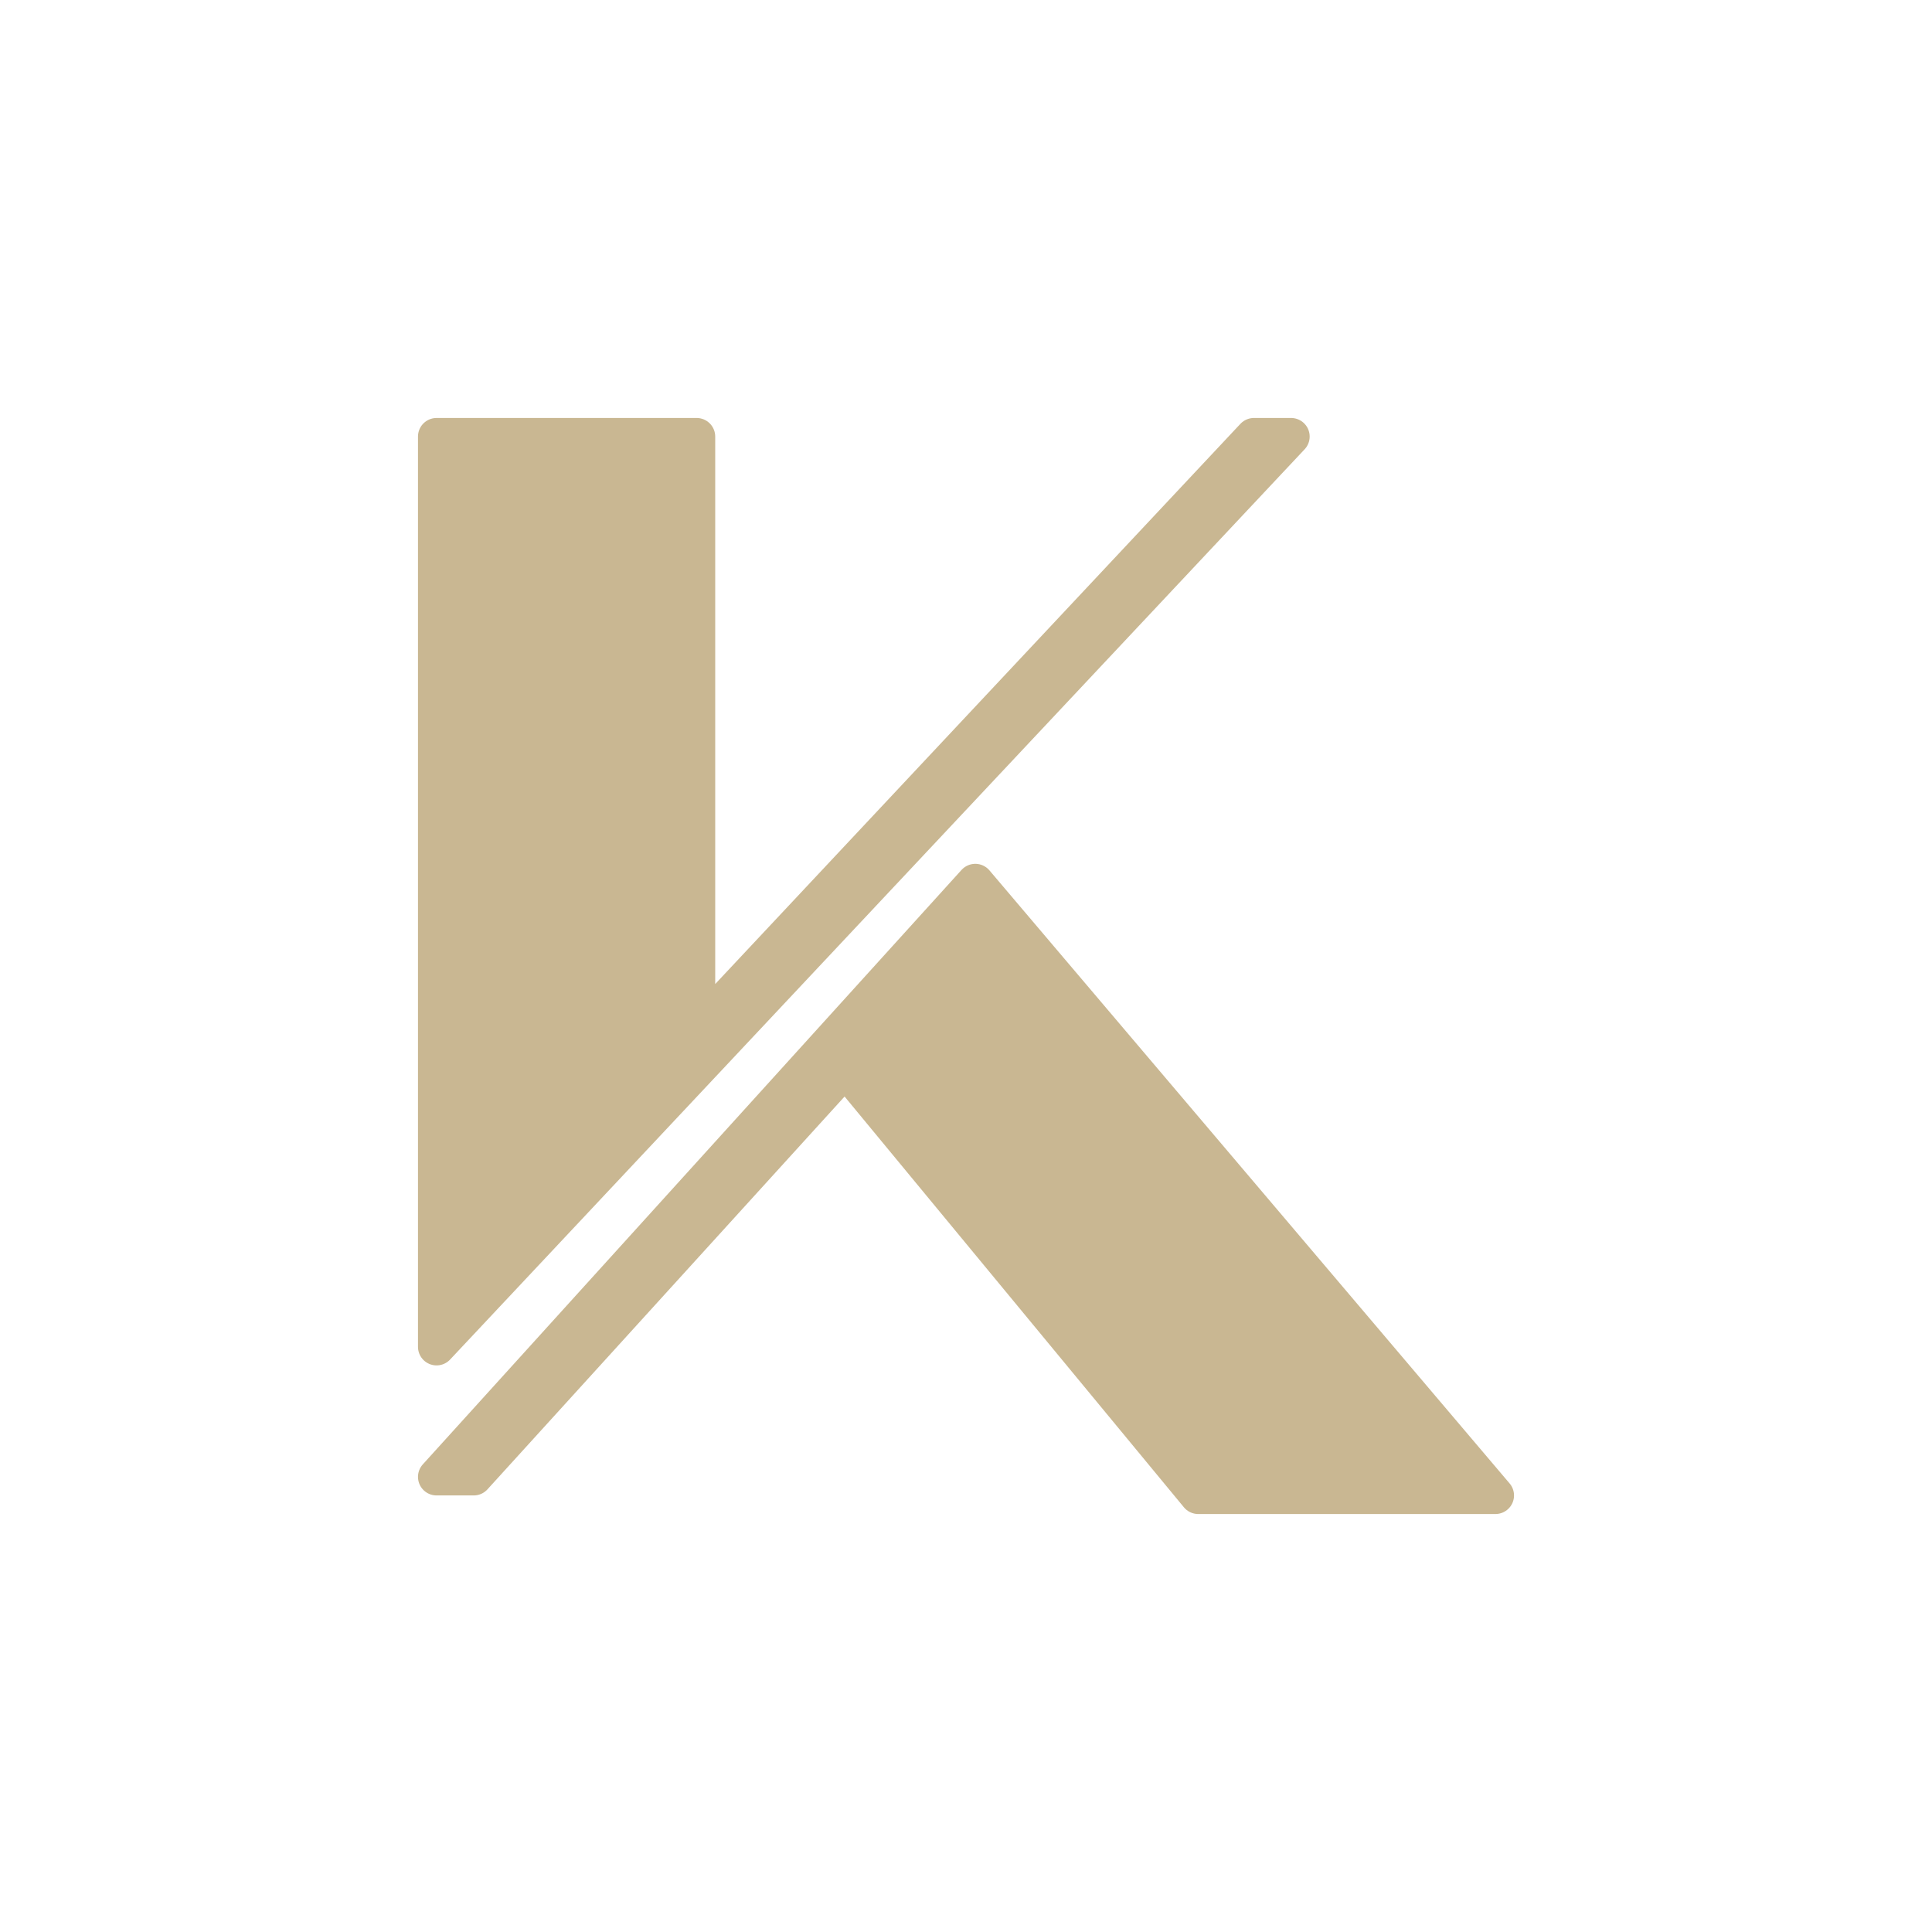
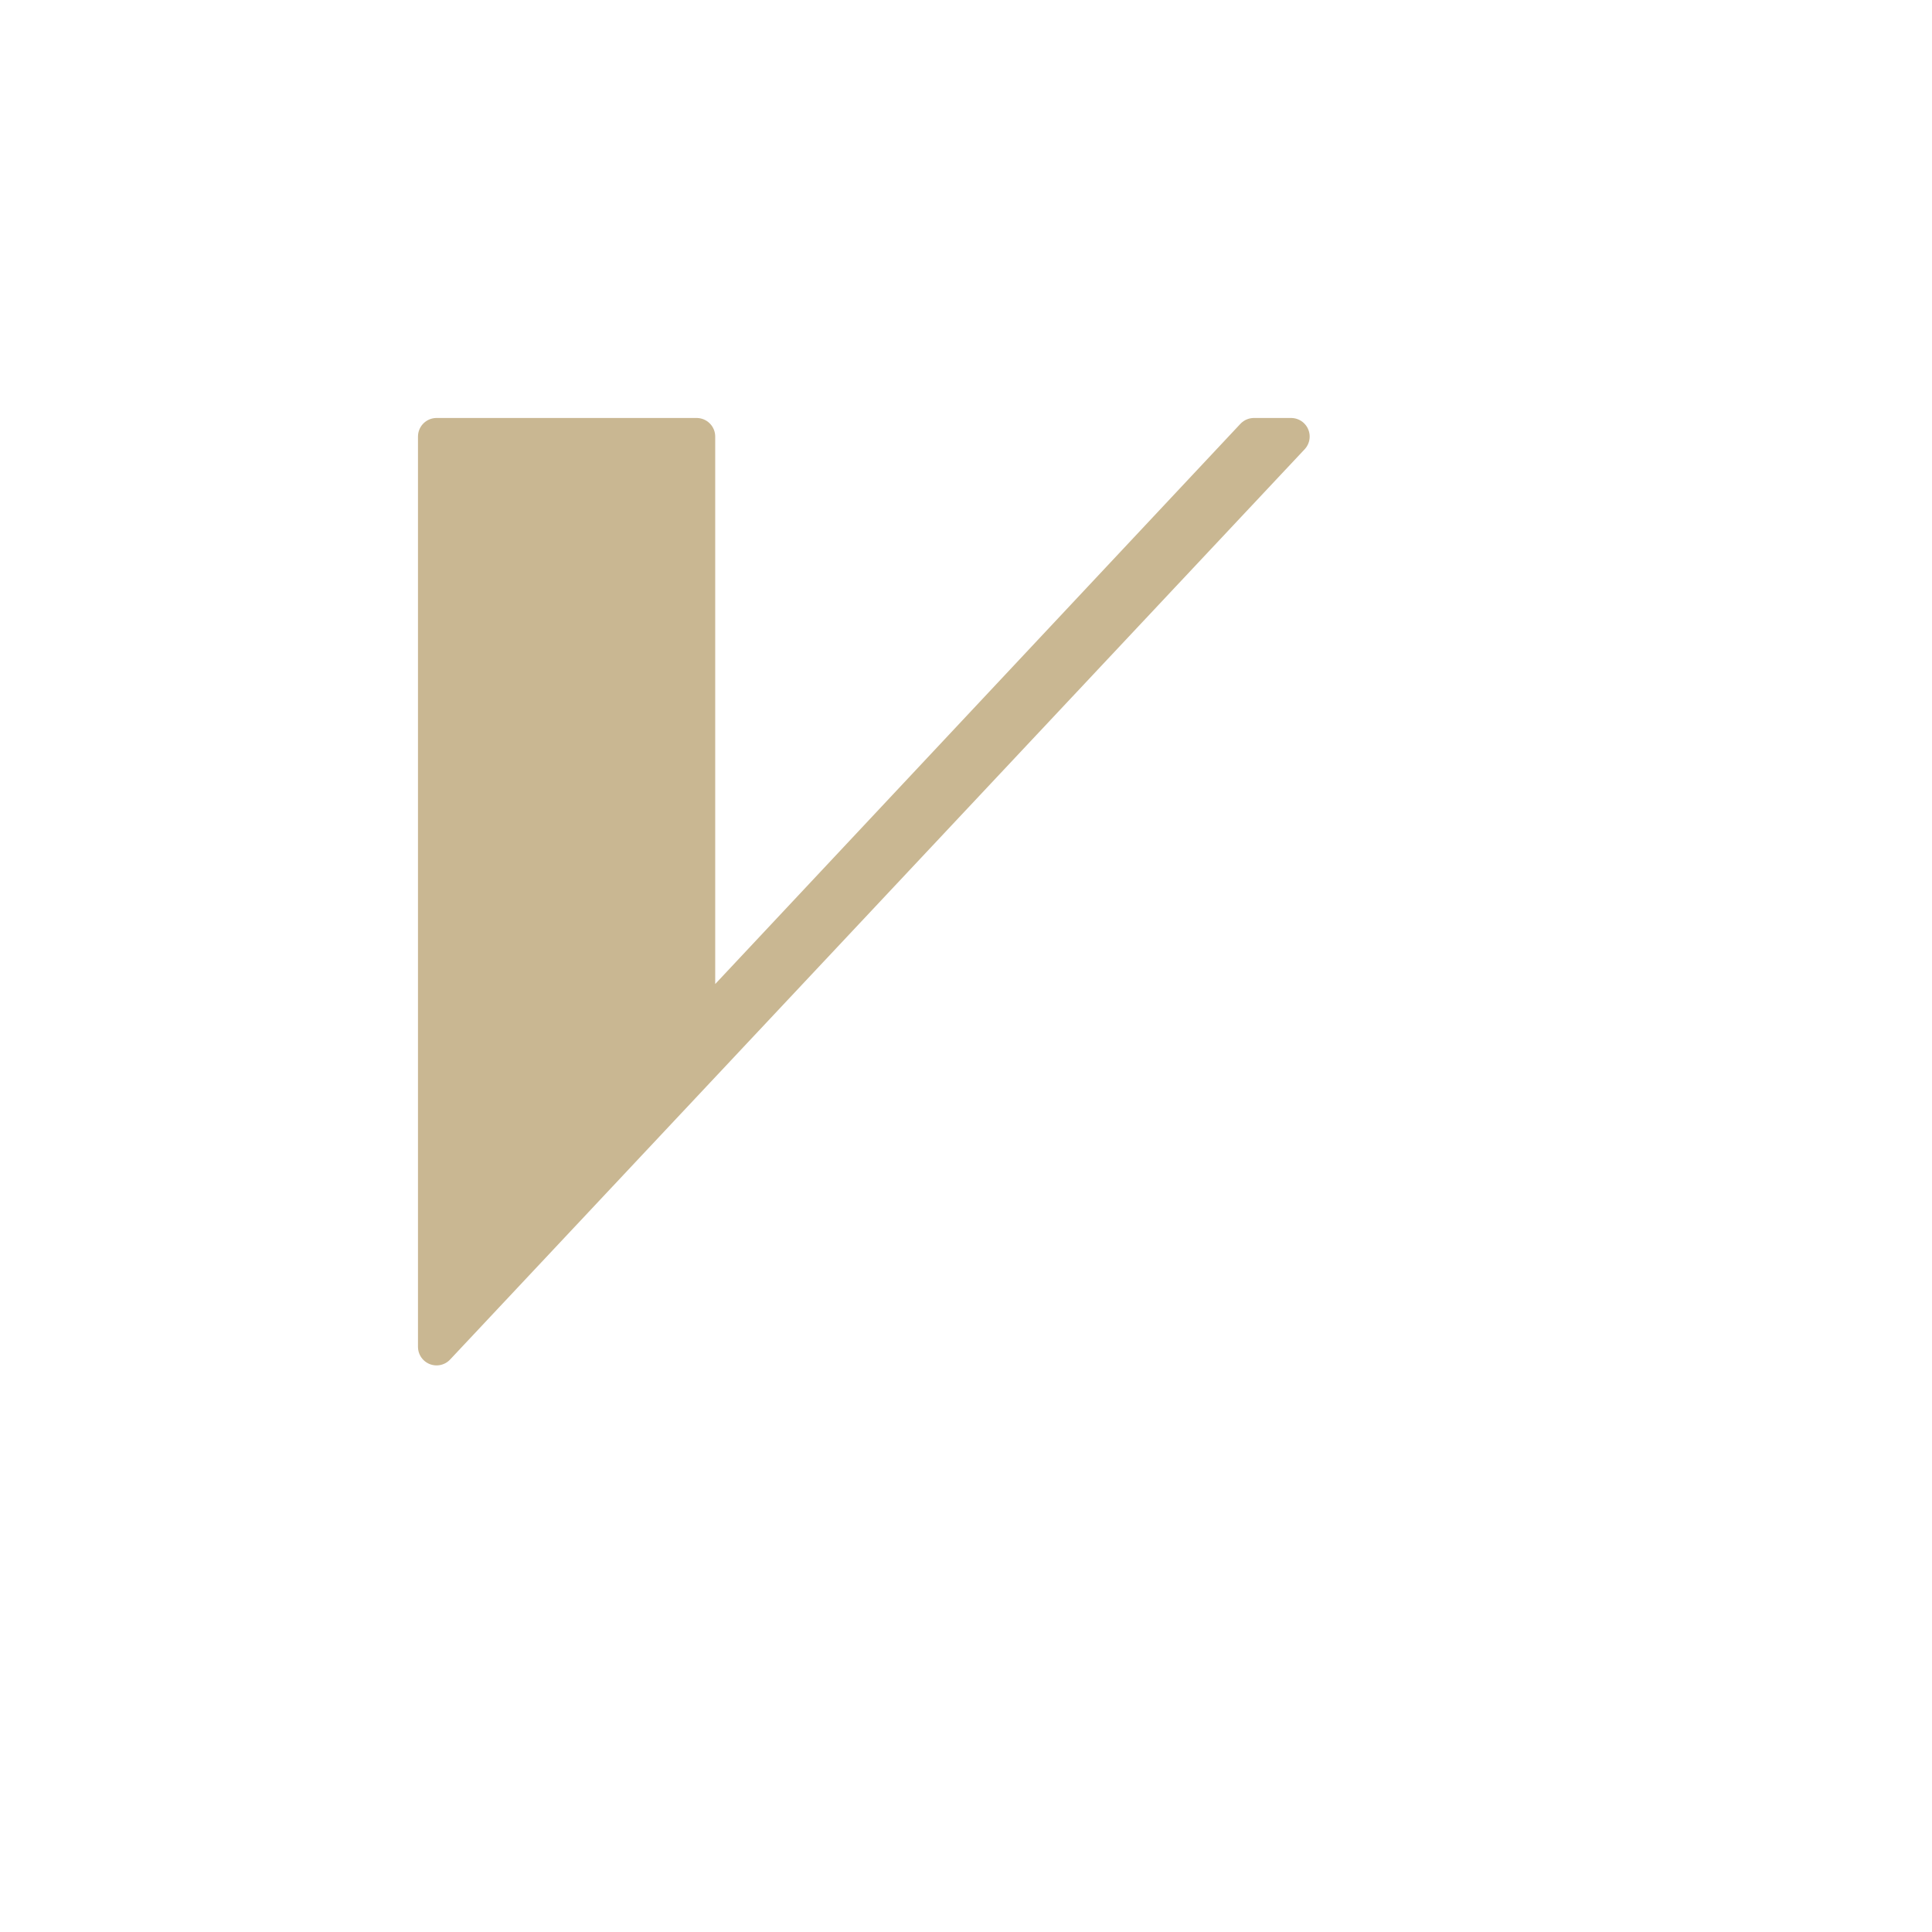
<svg xmlns="http://www.w3.org/2000/svg" data-bbox="11.75 11.75 28.5 28.5" viewBox="0 0 52 52" height="52" width="52" data-type="ugc">
  <g>
-     <path stroke-linejoin="round" stroke="#C9B792" fill="#C9B792" d="m26.25 23.75-14.5 16h1l10-11 9.5 11.5h8z" />
    <path stroke-linejoin="round" stroke="#C9B792" fill="#C9B792" d="M11.75 11.75v24.5l23-24.5h-1l-15 16v-16z" />
  </g>
</svg>